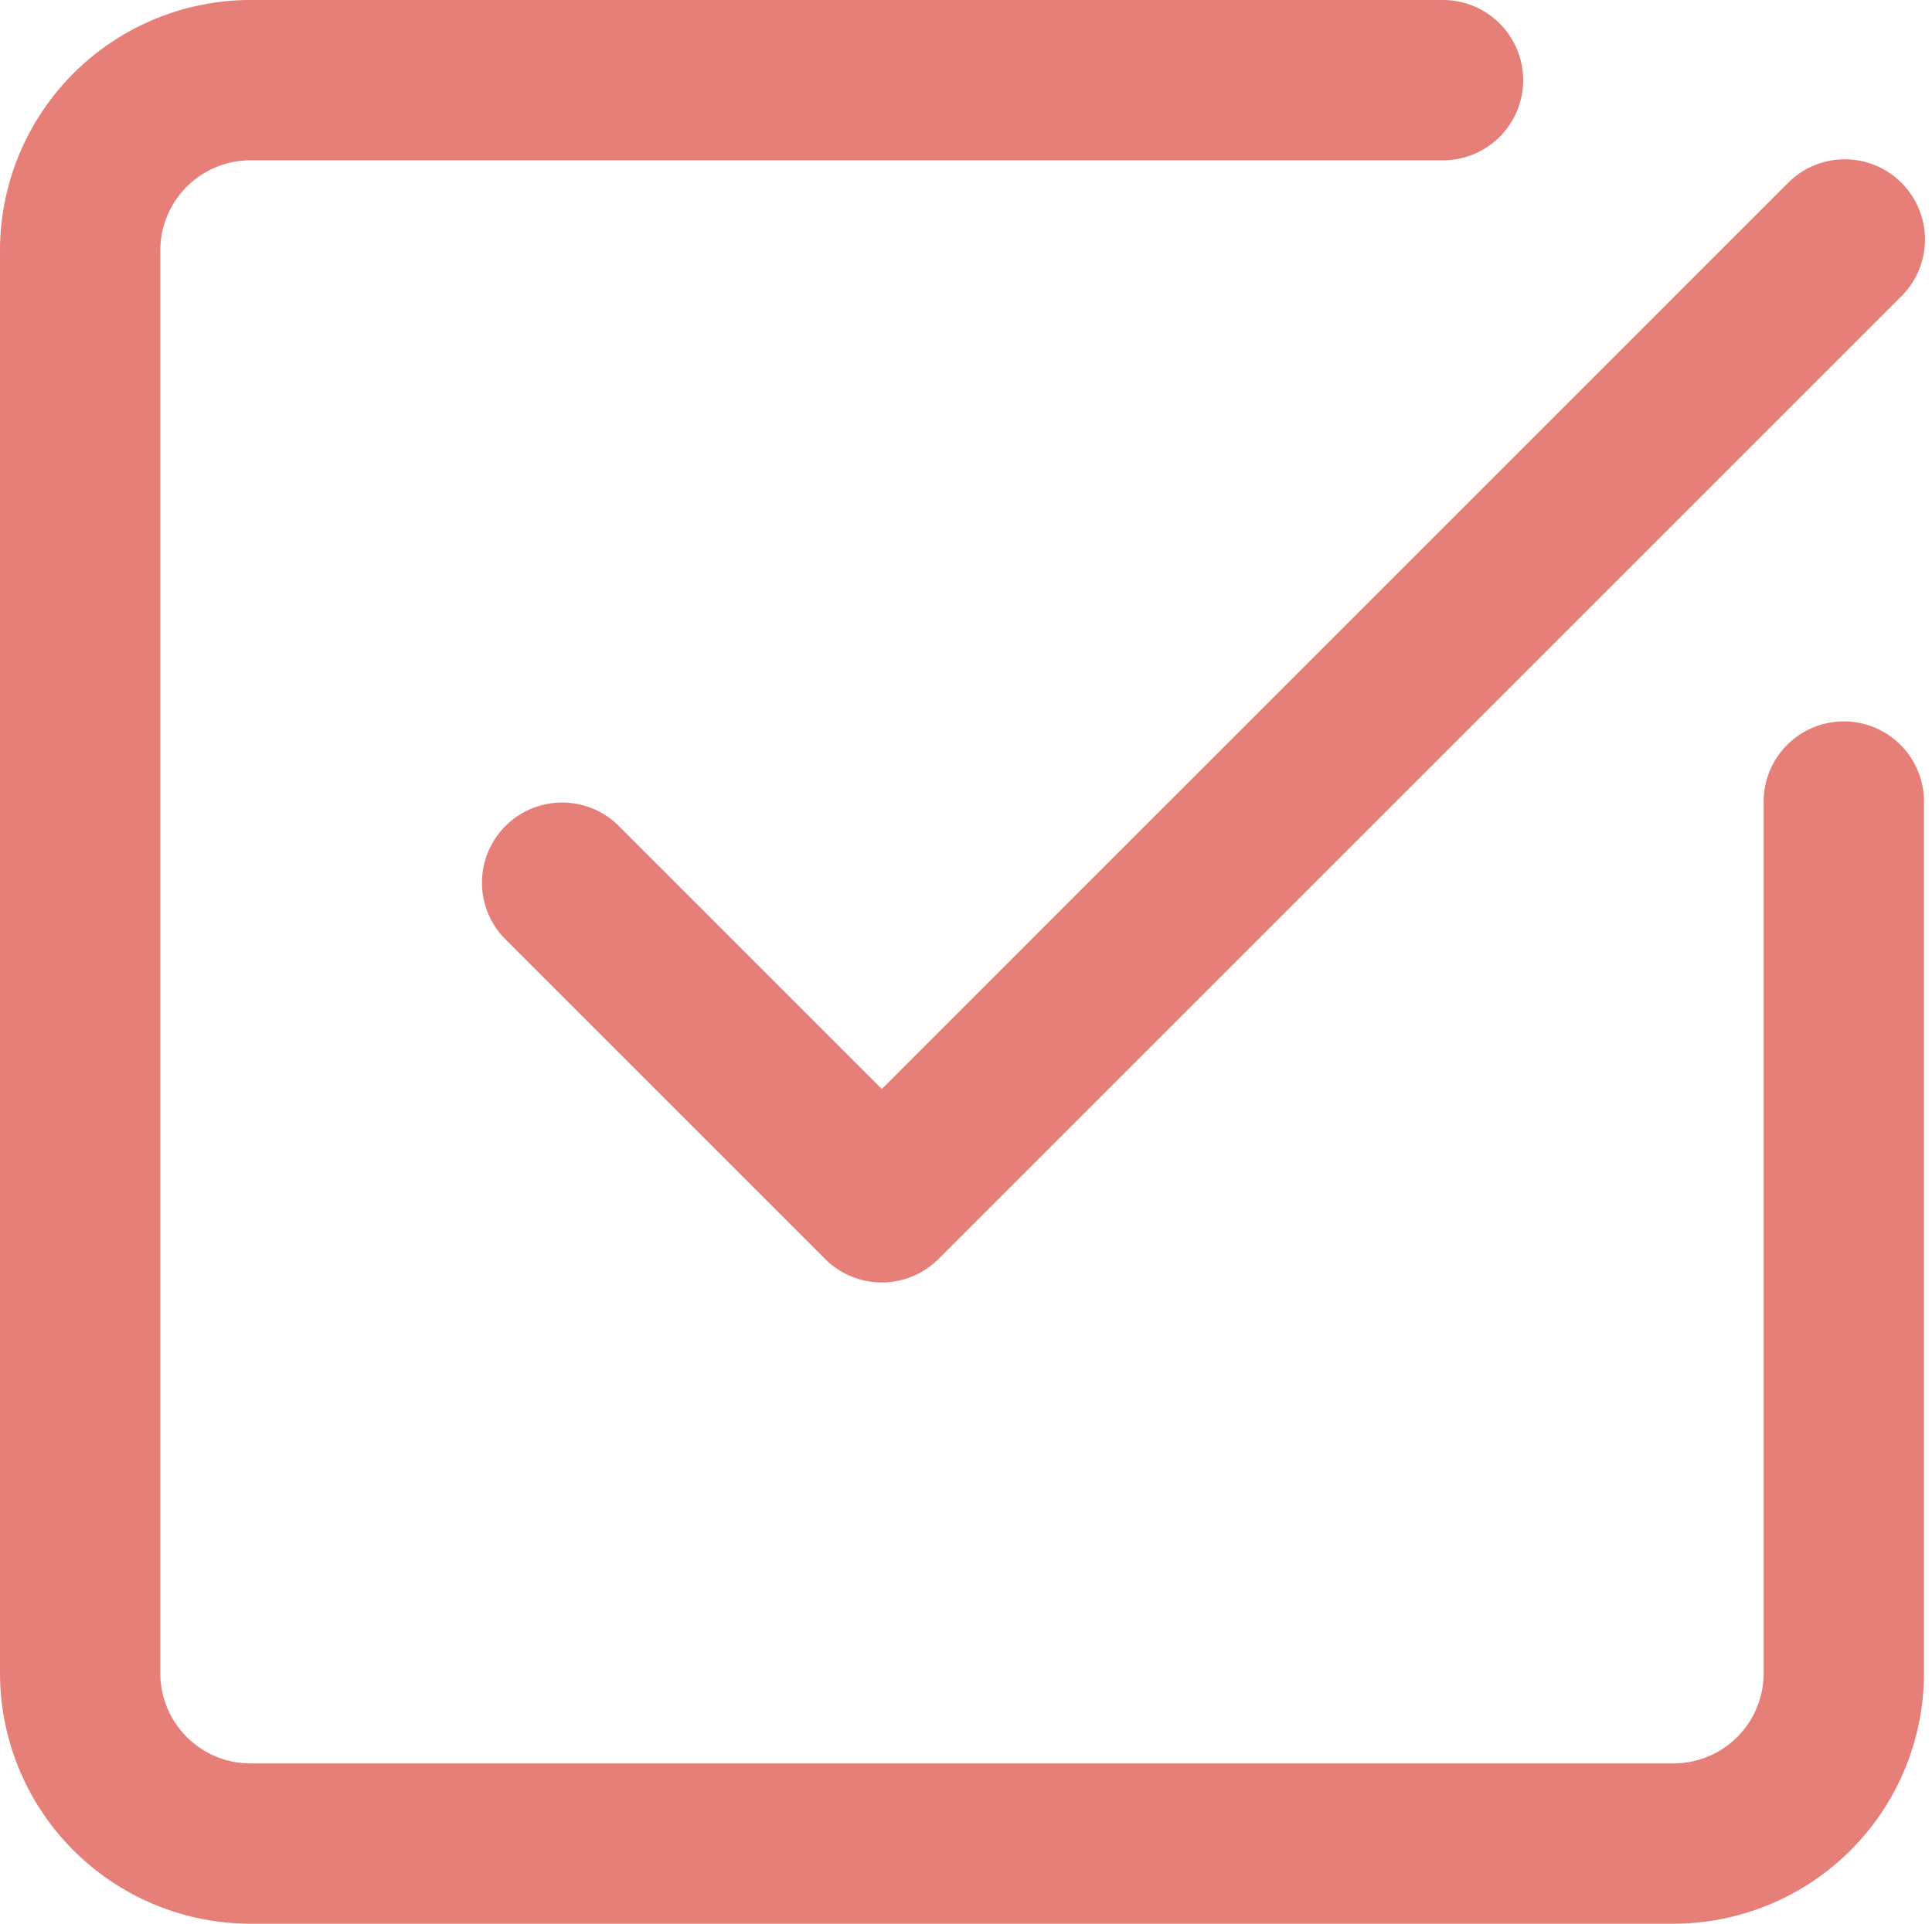
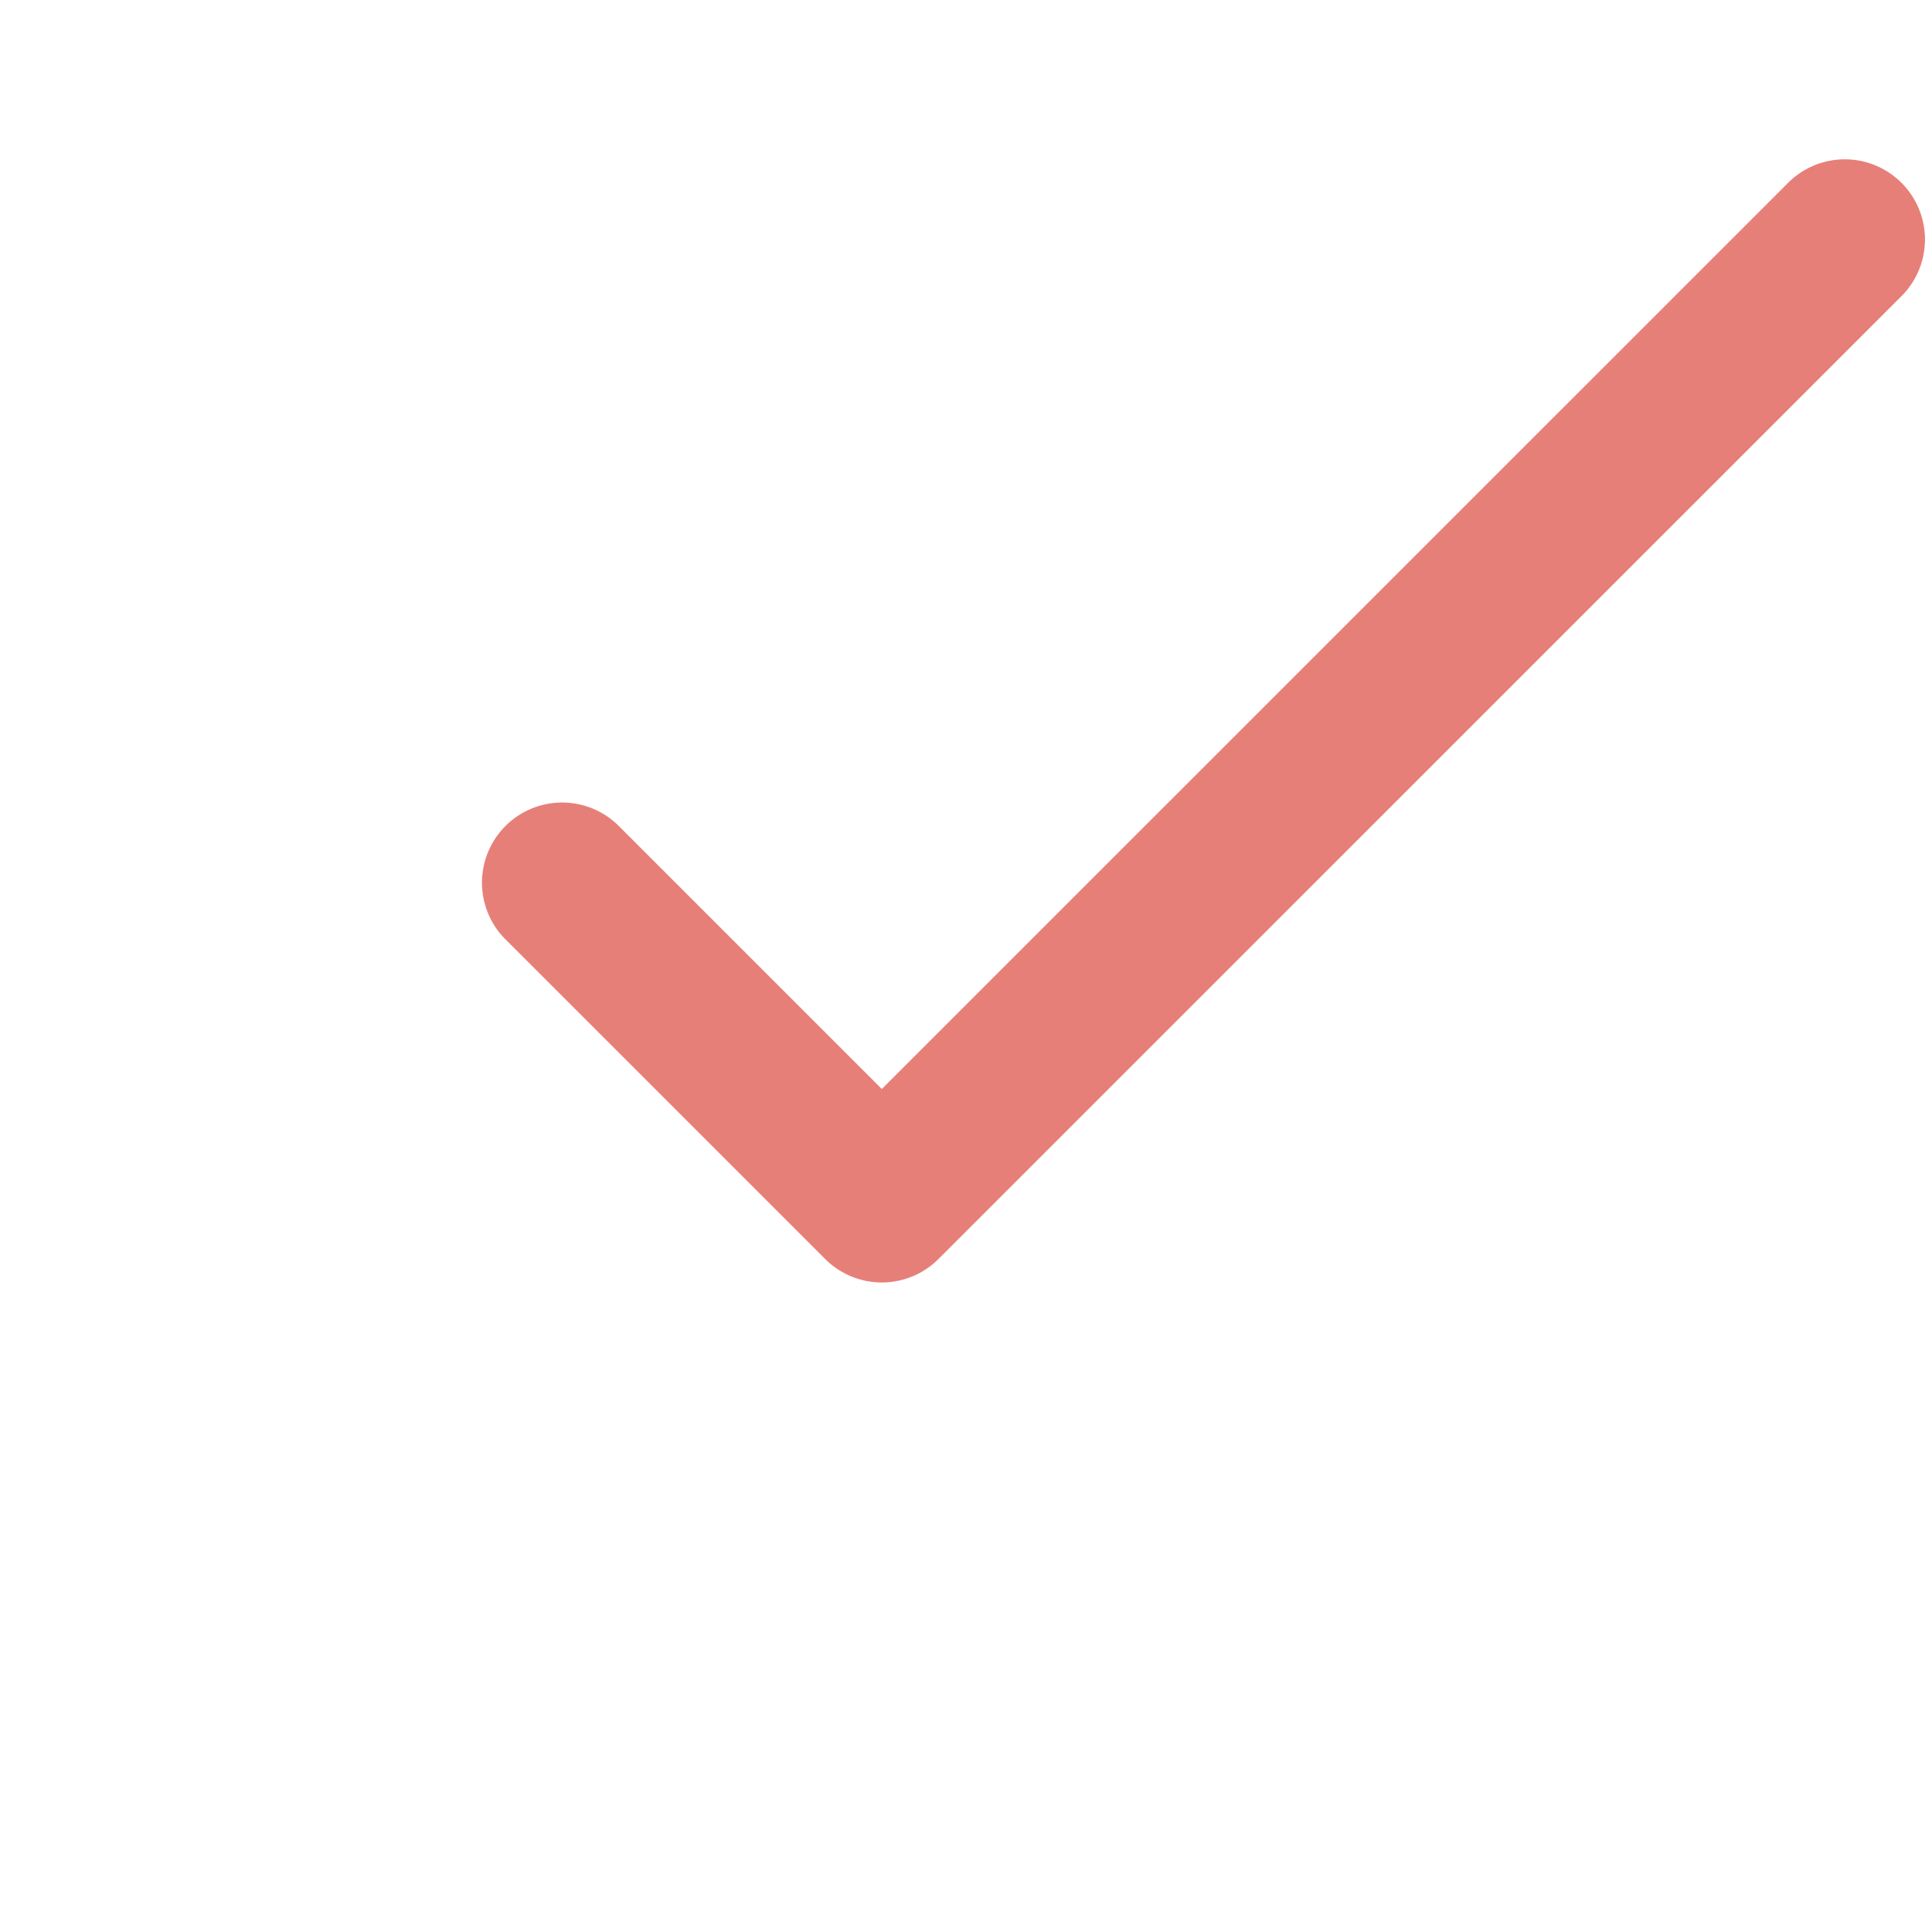
<svg xmlns="http://www.w3.org/2000/svg" data-name="Layer 2" fill="#e77f79" height="24" preserveAspectRatio="xMidYMid meet" version="1" viewBox="2.0 2.0 24.1 24.0" width="24.1" zoomAndPan="magnify">
  <g id="change1_1">
-     <path d="M25,11a1,1,0,0,0-1,1V22.877A1.125,1.125,0,0,1,22.877,24H5.123A1.125,1.125,0,0,1,4,22.877V5.123A1.125,1.125,0,0,1,5.123,4H20a1,1,0,0,0,0-2H5.123A3.127,3.127,0,0,0,2,5.123V22.877A3.127,3.127,0,0,0,5.123,26H22.877A3.127,3.127,0,0,0,26,22.877V12A1,1,0,0,0,25,11Z" fill="inherit" />
-   </g>
+     </g>
  <g id="change1_2">
    <path d="M9.707,12.293a1,1,0,0,0-1.414,1.414l4,4a1,1,0,0,0,1.414,0l12-12a1,1,0,1,0-1.414-1.414L13,15.586Z" fill="inherit" />
  </g>
</svg>